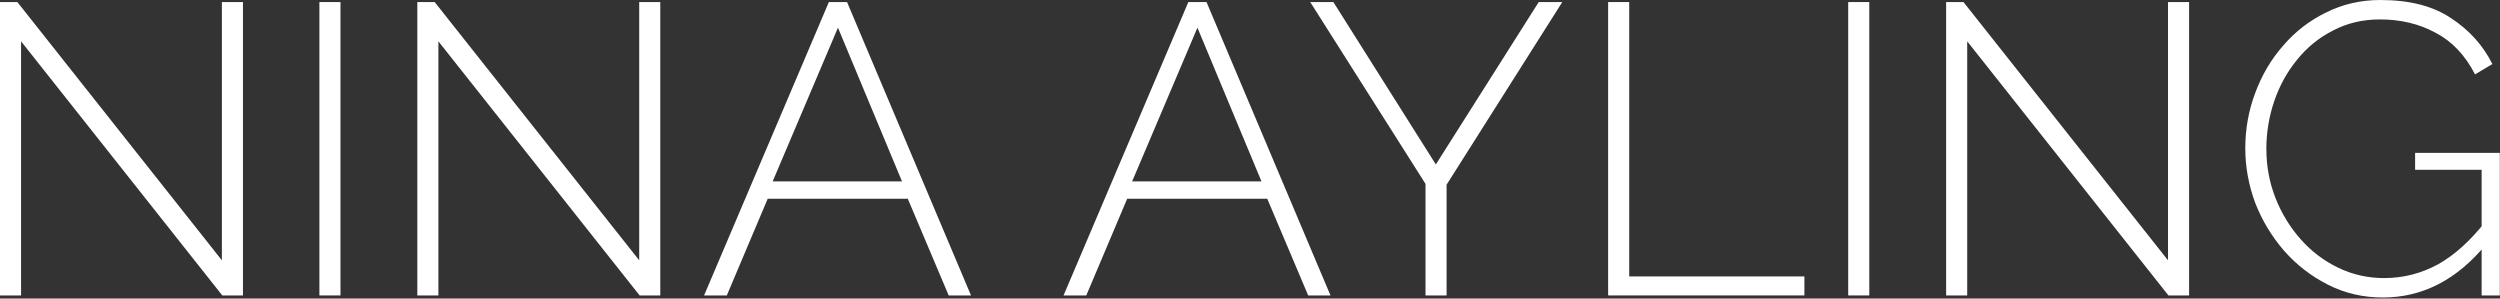
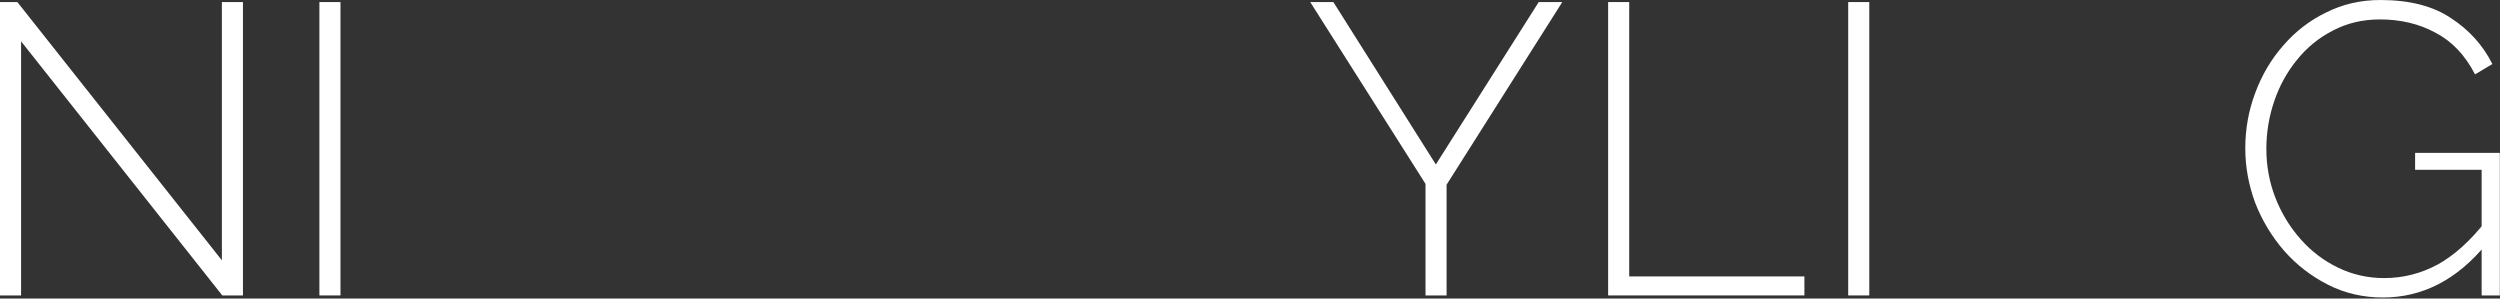
<svg xmlns="http://www.w3.org/2000/svg" width="100%" height="100%" viewBox="0 0 1767 211" version="1.1" xml:space="preserve" style="fill-rule:evenodd;clip-rule:evenodd;stroke-linejoin:round;stroke-miterlimit:2;">
  <rect x="0" y="0" width="1767" height="211" fill="#333333" stroke="none" />
  <path d="M14.894,29.204l0,179.607l-14.894,0l-0,-207.351l12.266,0l144.561,182.528l0,-182.528l14.895,0l-0,207.351l-14.602,0l-142.226,-179.607Z" style="fill:#fff;fill-rule:nonzero;" />
  <rect x="225.75" y="1.46" width="14.894" height="207.351" style="fill:#fff;fill-rule:nonzero;" />
-   <path d="M309.858,29.204l0,179.607l-14.894,0l0,-207.351l12.266,0l144.562,182.528l-0,-182.528l14.894,0l-0,207.351l-14.602,0l-142.226,-179.607Z" style="fill:#fff;fill-rule:nonzero;" />
-   <path d="M585.84,1.46l12.85,0l87.613,207.351l-15.771,0l-28.912,-68.338l-99.003,0l-28.912,68.338l-16.062,0l88.197,-207.351Zm51.692,126.747l-45.267,-108.64l-46.143,108.64l91.41,0Z" style="fill:#fff;fill-rule:nonzero;" />
-   <path d="M839.918,1.46l12.85,0l87.613,207.351l-15.77,0l-28.913,-68.338l-99.003,0l-28.912,68.338l-16.062,0l88.197,-207.351Zm51.692,126.747l-45.267,-108.64l-46.143,108.64l91.41,0Z" style="fill:#fff;fill-rule:nonzero;" />
  <path d="M942.425,1.46l72.427,114.773l72.719,-114.773l16.646,0l-81.772,129.084l0,78.267l-14.894,0l-0,-78.852l-81.48,-128.499l16.354,0Z" style="fill:#fff;fill-rule:nonzero;" />
  <path d="M1136.63,208.811l0,-207.351l14.895,0l-0,193.917l123.826,0l0,13.434l-138.721,0Z" style="fill:#fff;fill-rule:nonzero;" />
  <rect x="1306.31" y="1.46" width="14.894" height="207.351" style="fill:#fff;fill-rule:nonzero;" />
-   <path d="M1390.42,29.204l0,179.607l-14.894,0l0,-207.351l12.266,0l144.562,182.528l-0,-182.528l14.894,0l-0,207.351l-14.602,0l-142.226,-179.607Z" style="fill:#fff;fill-rule:nonzero;" />
  <path d="M1684.22,210.272c-14.018,-0 -26.965,-3.018 -38.841,-9.054c-11.877,-6.035 -22.196,-14.018 -30.957,-23.947c-8.761,-10.125 -15.576,-21.417 -20.443,-33.878c-4.673,-12.655 -7.009,-25.505 -7.009,-38.549c-0,-13.629 2.336,-26.674 7.009,-39.134c4.673,-12.655 11.292,-23.85 19.859,-33.585c8.566,-9.93 18.691,-17.718 30.372,-23.364c11.682,-5.841 24.435,-8.761 38.258,-8.761c20.638,0 37.284,4.283 49.94,12.85c12.849,8.372 22.584,19.177 29.204,32.417l-12.266,7.301c-7.009,-13.629 -16.354,-23.461 -28.036,-29.497c-11.487,-6.23 -24.532,-9.345 -39.134,-9.345c-12.266,0 -23.363,2.628 -33.293,7.885c-9.929,5.062 -18.399,11.974 -25.408,20.735c-7.009,8.567 -12.363,18.302 -16.062,29.205c-3.699,10.903 -5.549,22.098 -5.549,33.585c-0,12.266 2.142,23.85 6.425,34.753c4.283,10.903 10.221,20.638 17.815,29.204c7.593,8.567 16.451,15.284 26.576,20.151c10.124,4.868 20.929,7.301 32.416,7.301c13.434,0 26.09,-3.212 37.966,-9.637c11.877,-6.62 23.266,-16.939 34.169,-30.957l0,16.647c-20.637,25.116 -44.974,37.674 -73.011,37.674Zm69.799,-90.242l-47.019,-0l-0,-11.974l59.869,0l-0,100.755l-12.85,0l-0,-88.781Z" style="fill:#fff;fill-rule:nonzero;" />
</svg>